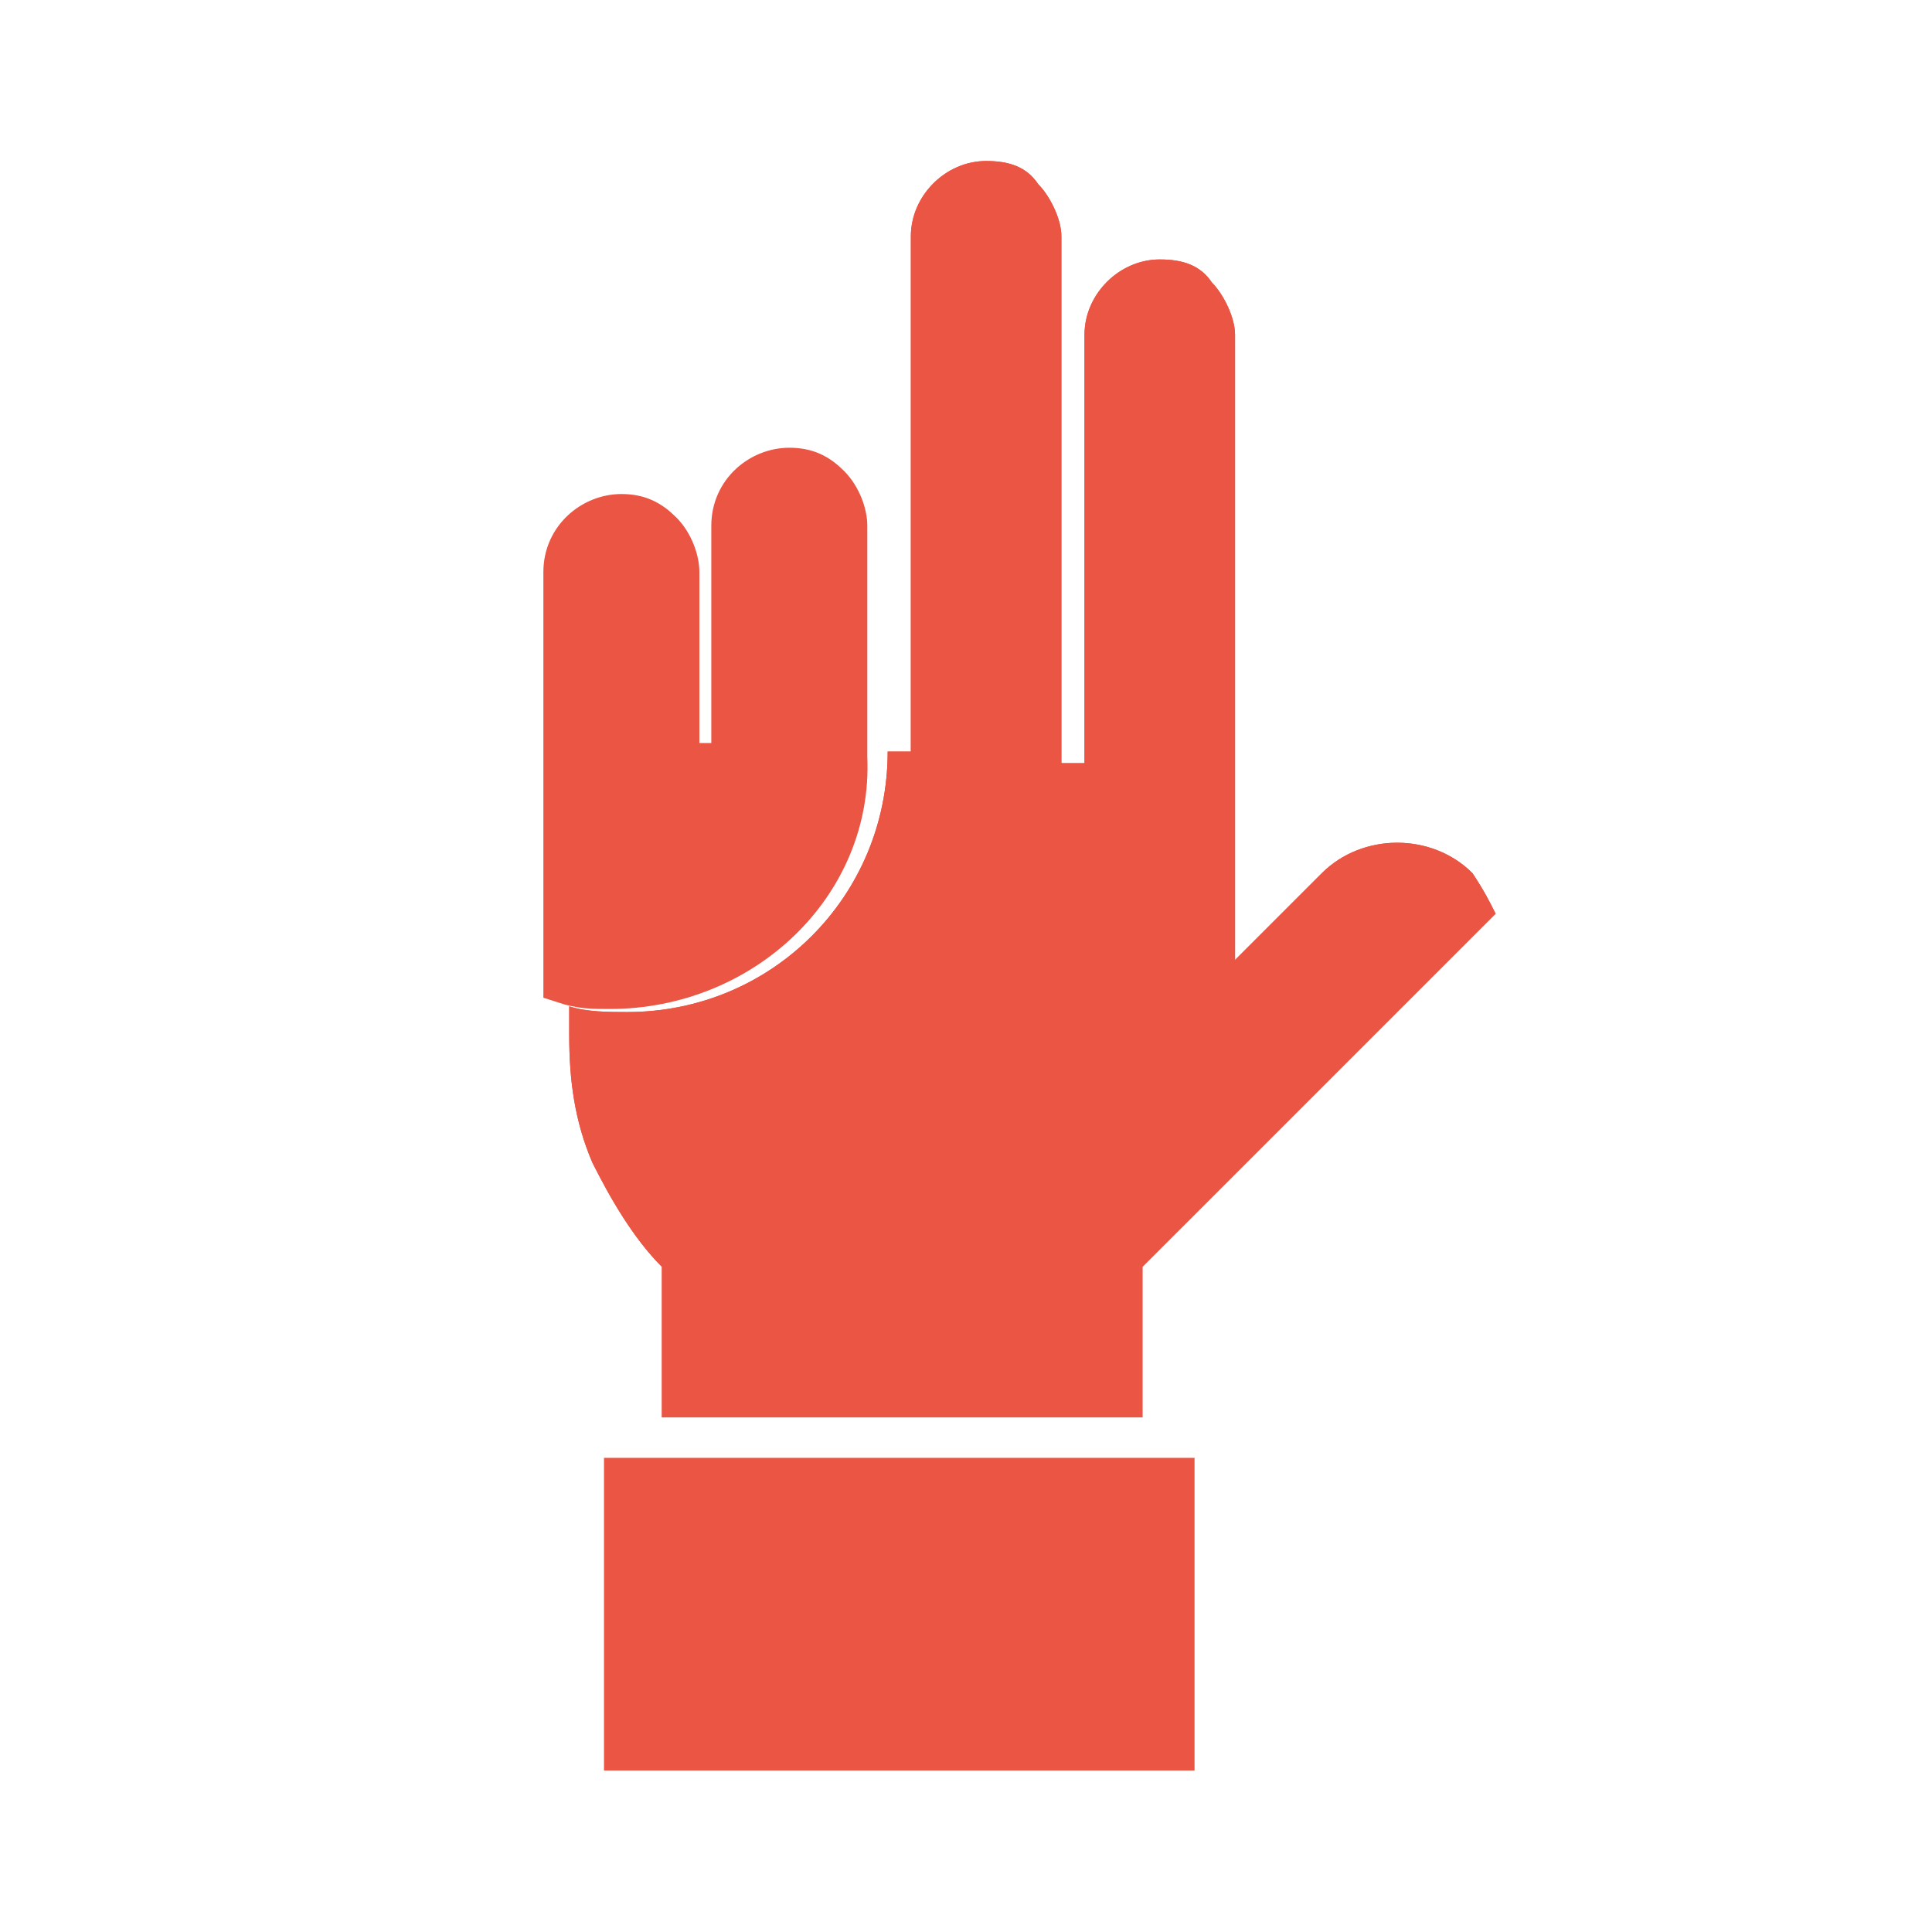
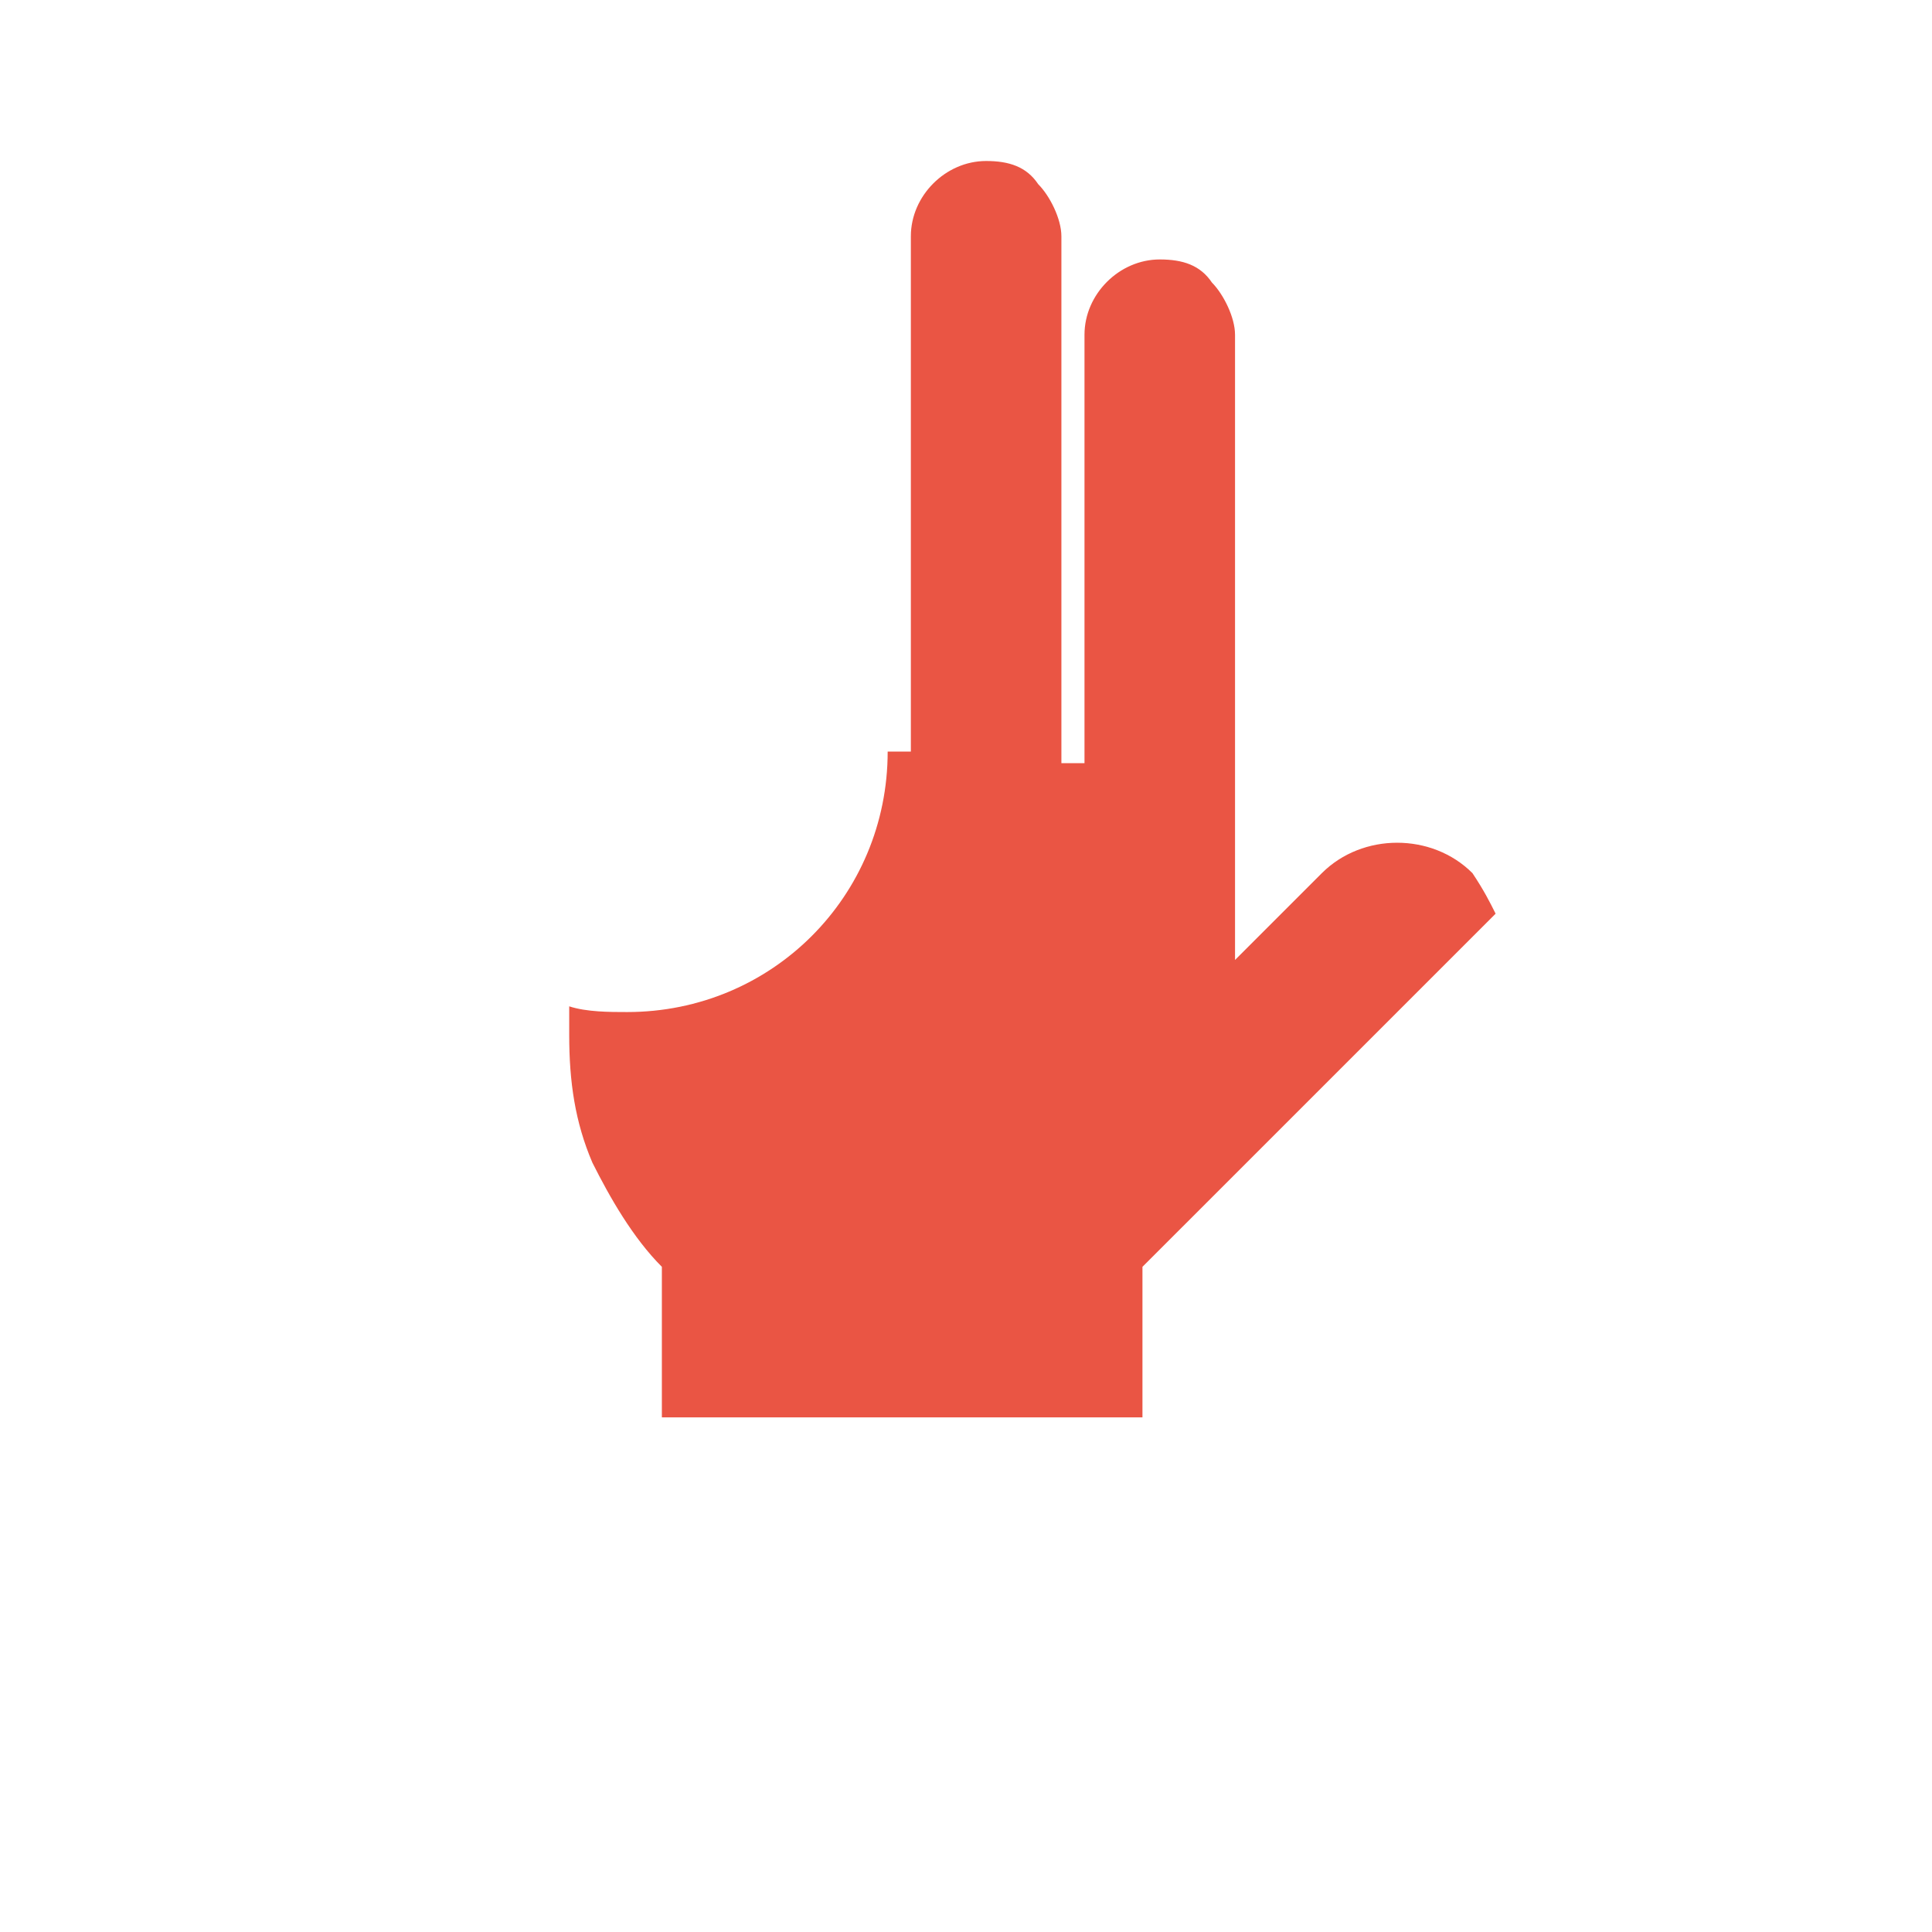
<svg xmlns="http://www.w3.org/2000/svg" width="24" height="24" viewBox="0 0 24 24" fill="none">
  <g opacity="0.8">
-     <path d="M7.575 12.284C7.36 12.284 7.216 12.284 7 12.213V7.106C7 6.675 7.36 6.387 7.719 6.387C7.935 6.387 8.079 6.459 8.223 6.603C8.367 6.747 8.438 6.962 8.438 7.106V9.48H9.086V6.531C9.086 6.099 9.445 5.812 9.805 5.812C10.021 5.812 10.165 5.883 10.308 6.027C10.452 6.171 10.524 6.387 10.524 6.531V9.408C10.596 10.99 9.23 12.284 7.575 12.284Z" fill="#E52A15" stroke="#E52A15" stroke-width="0.5" />
    <path d="M18.579 11.35L14.264 15.665L14.192 15.737V17.607H8.222V15.737C7.862 15.377 7.575 14.874 7.359 14.443C7.143 13.939 7.071 13.436 7.071 12.86V12.501C7.287 12.572 7.575 12.572 7.791 12.572C9.589 12.572 11.027 11.134 11.027 9.336H11.315V2.935C11.315 2.432 11.746 2 12.25 2C12.537 2 12.753 2.072 12.897 2.288C13.041 2.432 13.185 2.719 13.185 2.935V9.48H13.472V4.158C13.472 3.654 13.904 3.223 14.407 3.223C14.695 3.223 14.911 3.295 15.055 3.51C15.198 3.654 15.342 3.942 15.342 4.158V11.925L16.421 10.846C16.925 10.343 17.788 10.343 18.291 10.846C18.435 11.062 18.507 11.206 18.579 11.35Z" fill="#E52A15" />
-     <path d="M18.579 11.35L14.264 15.665L14.192 15.737V17.607H8.222V15.737C7.862 15.377 7.575 14.874 7.359 14.443C7.143 13.939 7.071 13.436 7.071 12.86V12.501C7.287 12.572 7.575 12.572 7.791 12.572C9.589 12.572 11.027 11.134 11.027 9.336H11.315V2.935C11.315 2.432 11.746 2 12.25 2C12.537 2 12.753 2.072 12.897 2.288C13.041 2.432 13.185 2.719 13.185 2.935V9.48H13.472V4.158C13.472 3.654 13.904 3.223 14.407 3.223C14.695 3.223 14.911 3.295 15.055 3.51C15.198 3.654 15.342 3.942 15.342 4.158V11.925L16.421 10.846C16.925 10.343 17.788 10.343 18.291 10.846C18.435 11.062 18.507 11.206 18.579 11.35Z" fill="#E52A15" />
-     <path d="M14.839 18.11H7.503V21.994H14.839V18.11Z" fill="#E52A15" />
  </g>
</svg>